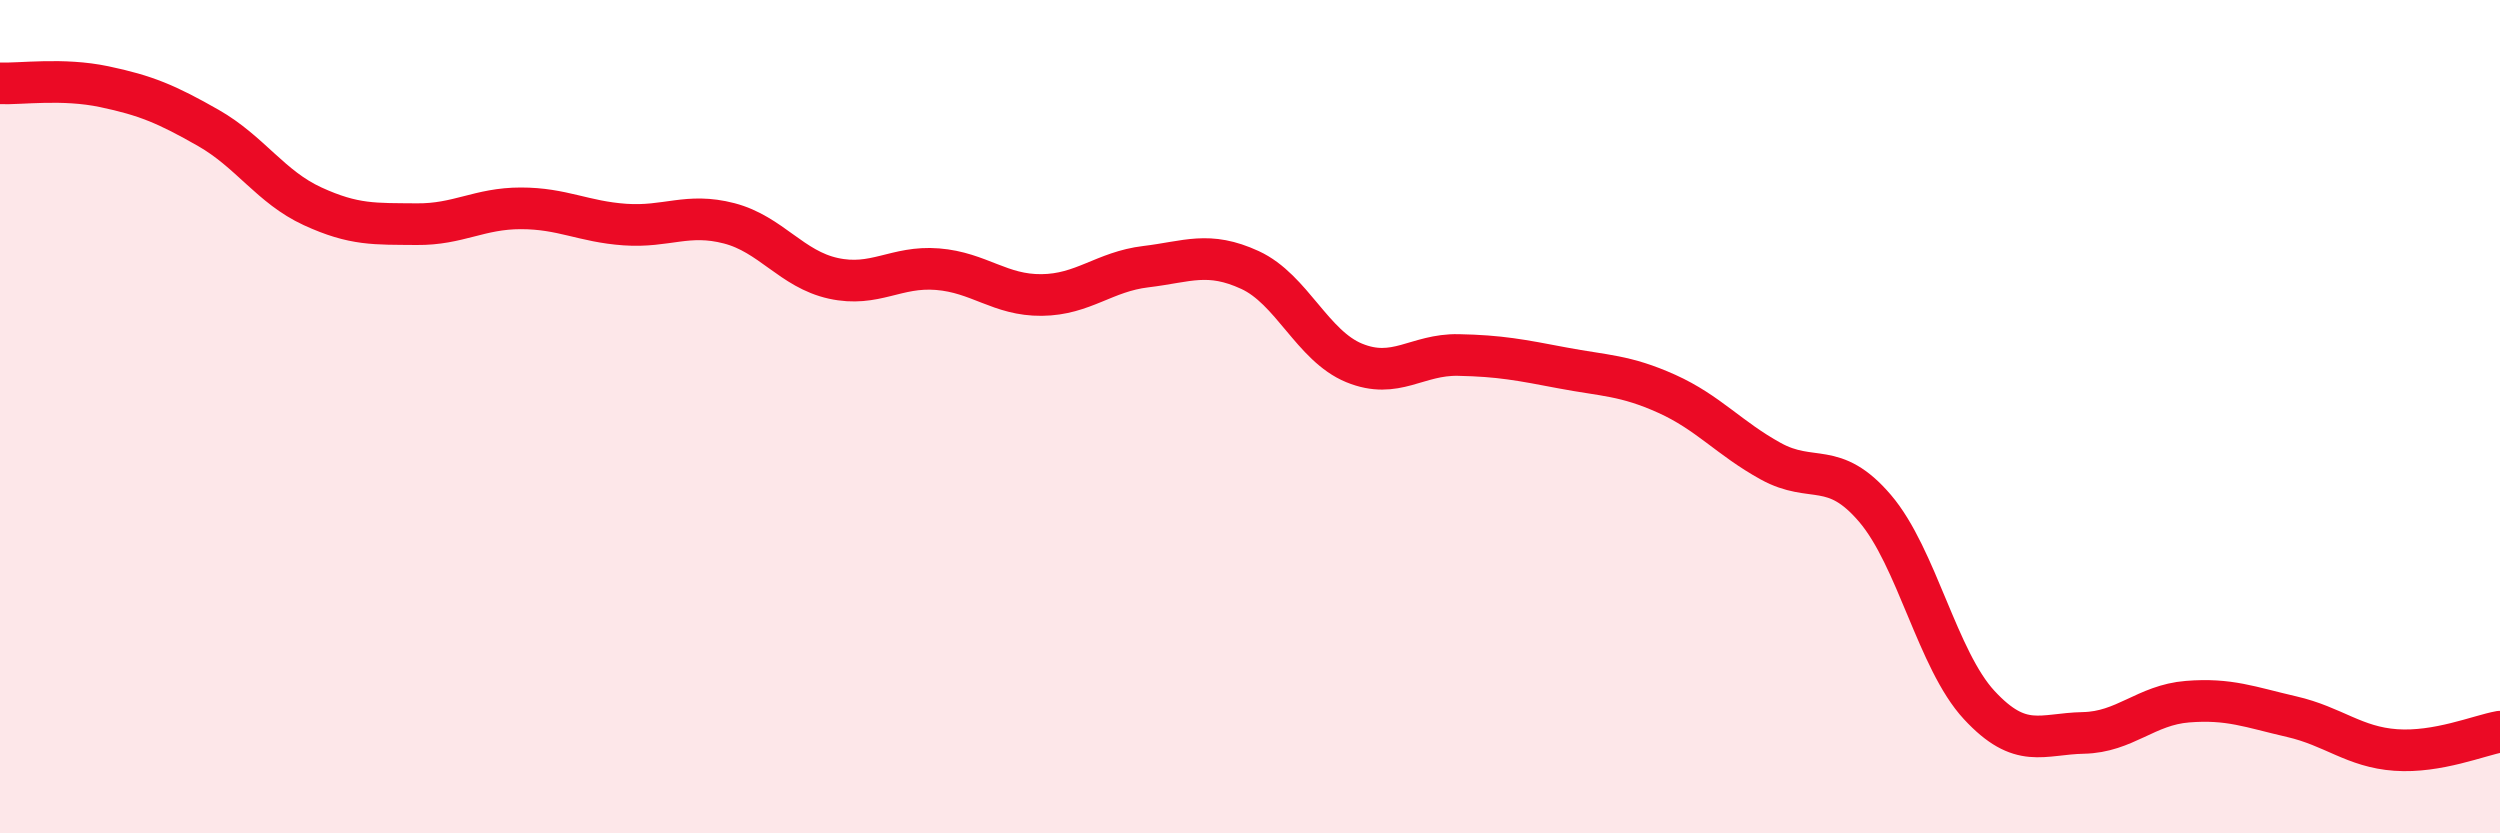
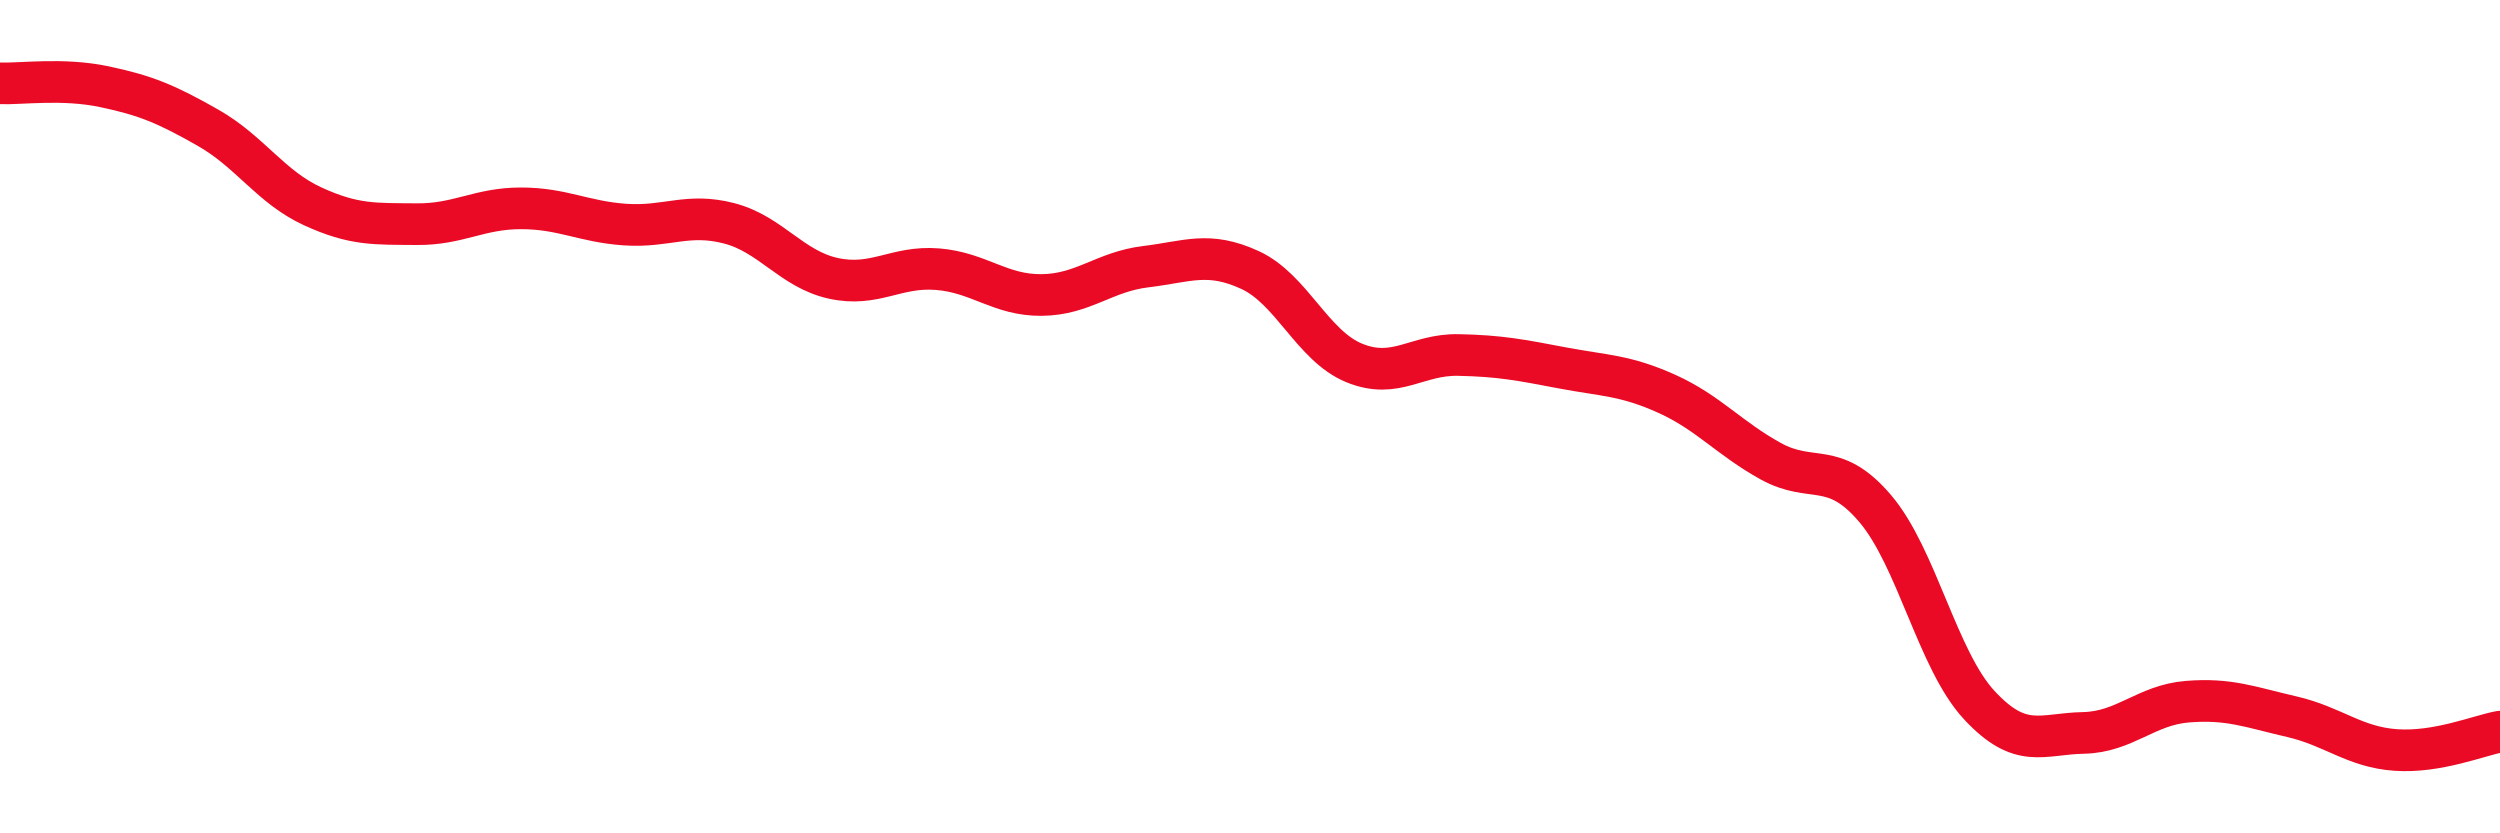
<svg xmlns="http://www.w3.org/2000/svg" width="60" height="20" viewBox="0 0 60 20">
-   <path d="M 0,2 C 0.5,2.02 1.5,1.87 2.5,2.08 C 3.5,2.29 4,2.5 5,3.07 C 6,3.64 6.5,4.49 7.5,4.95 C 8.5,5.41 9,5.37 10,5.38 C 11,5.39 11.5,5 12.5,5 C 13.5,5 14,5.32 15,5.39 C 16,5.46 16.5,5.1 17.5,5.36 C 18.5,5.62 19,6.46 20,6.68 C 21,6.9 21.5,6.38 22.5,6.46 C 23.5,6.54 24,7.09 25,7.08 C 26,7.07 26.5,6.52 27.5,6.4 C 28.5,6.28 29,6.02 30,6.48 C 31,6.94 31.5,8.3 32.5,8.71 C 33.5,9.12 34,8.5 35,8.52 C 36,8.54 36.5,8.64 37.5,8.83 C 38.5,9.02 39,9 40,9.45 C 41,9.9 41.5,10.52 42.5,11.07 C 43.5,11.62 44,11.03 45,12.2 C 46,13.37 46.5,15.84 47.5,16.92 C 48.5,18 49,17.61 50,17.59 C 51,17.57 51.5,16.92 52.5,16.84 C 53.5,16.76 54,16.97 55,17.2 C 56,17.43 56.5,17.93 57.5,18 C 58.5,18.07 59.5,17.65 60,17.56L60 20L0 20Z" fill="#EB0A25" opacity="0.1" stroke-linecap="round" stroke-linejoin="round" />
  <path d="M 0,2 C 0.5,2.02 1.5,1.87 2.5,2.08 C 3.5,2.29 4,2.5 5,3.07 C 6,3.64 6.5,4.49 7.5,4.95 C 8.5,5.41 9,5.37 10,5.38 C 11,5.39 11.5,5 12.5,5 C 13.5,5 14,5.32 15,5.39 C 16,5.46 16.5,5.1 17.5,5.36 C 18.5,5.62 19,6.46 20,6.68 C 21,6.9 21.5,6.38 22.5,6.46 C 23.5,6.54 24,7.09 25,7.08 C 26,7.07 26.5,6.52 27.5,6.4 C 28.5,6.28 29,6.02 30,6.48 C 31,6.94 31.5,8.3 32.5,8.71 C 33.5,9.12 34,8.5 35,8.52 C 36,8.54 36.5,8.64 37.5,8.83 C 38.5,9.02 39,9 40,9.45 C 41,9.9 41.5,10.52 42.5,11.07 C 43.5,11.62 44,11.03 45,12.2 C 46,13.37 46.5,15.84 47.5,16.92 C 48.5,18 49,17.61 50,17.59 C 51,17.57 51.5,16.92 52.5,16.84 C 53.5,16.76 54,16.97 55,17.2 C 56,17.43 56.5,17.93 57.5,18 C 58.5,18.07 59.5,17.65 60,17.56" stroke="#EB0A25" stroke-width="1" fill="none" stroke-linecap="round" stroke-linejoin="round" />
</svg>